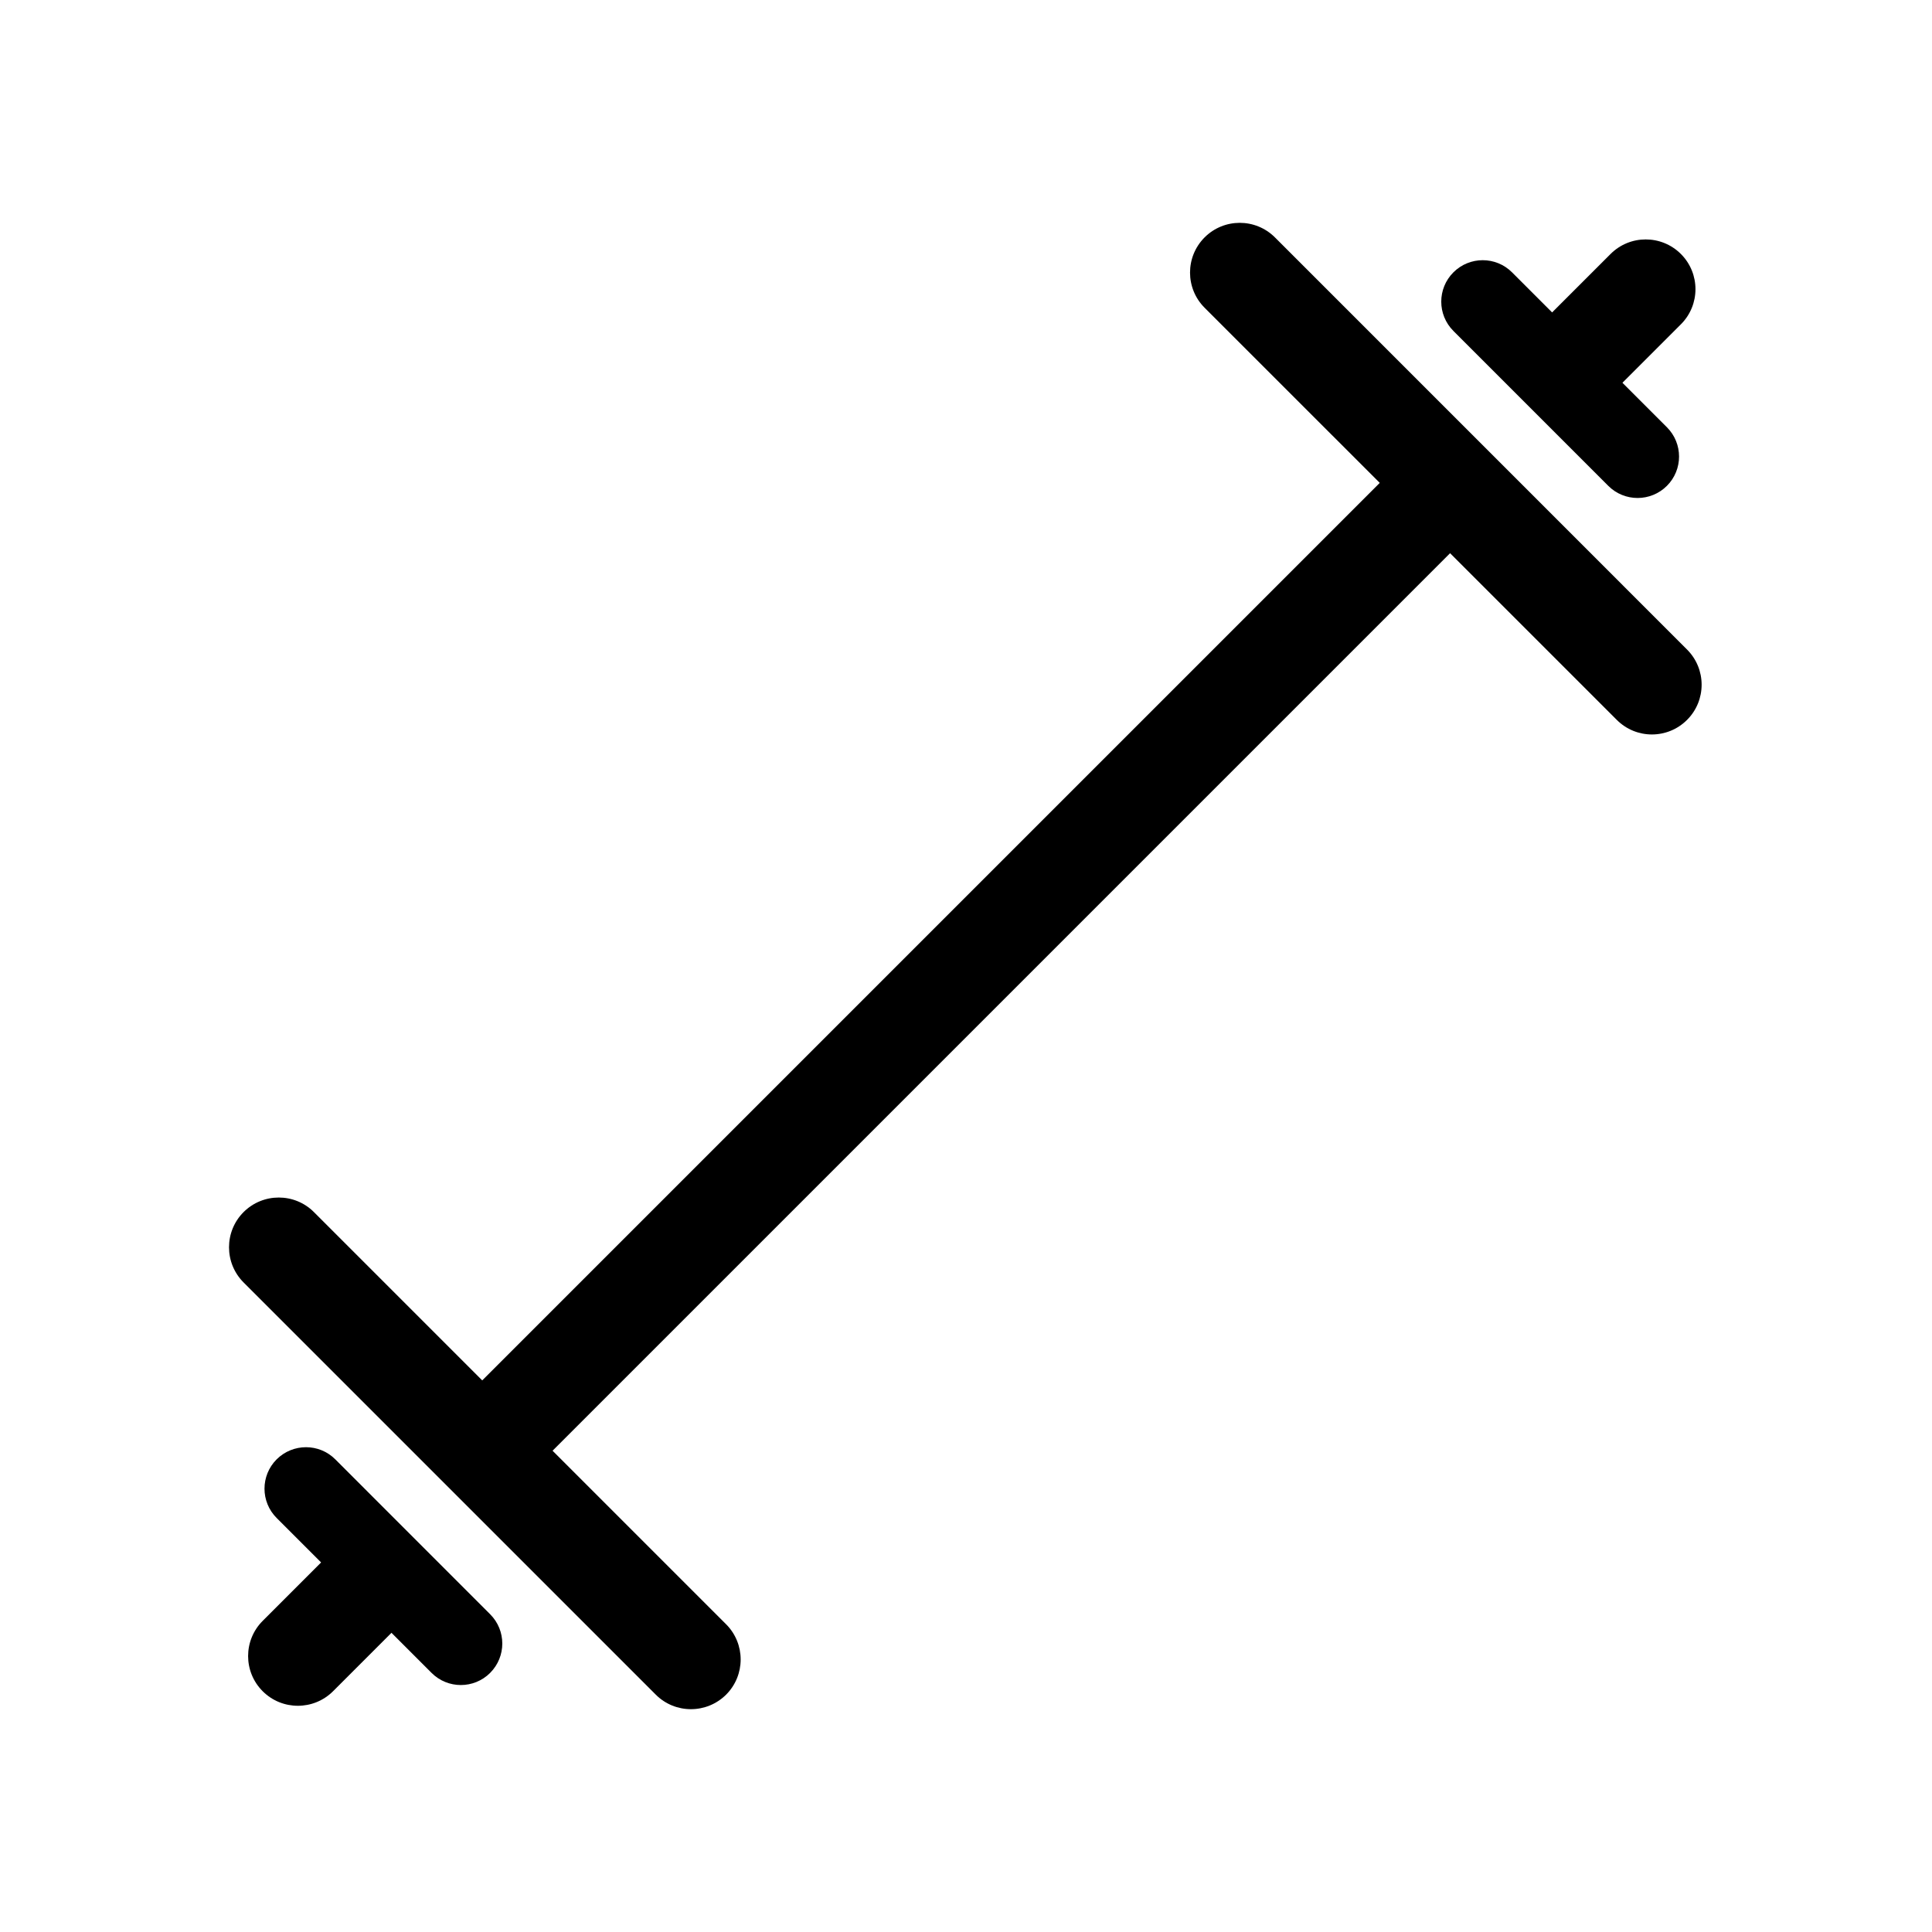
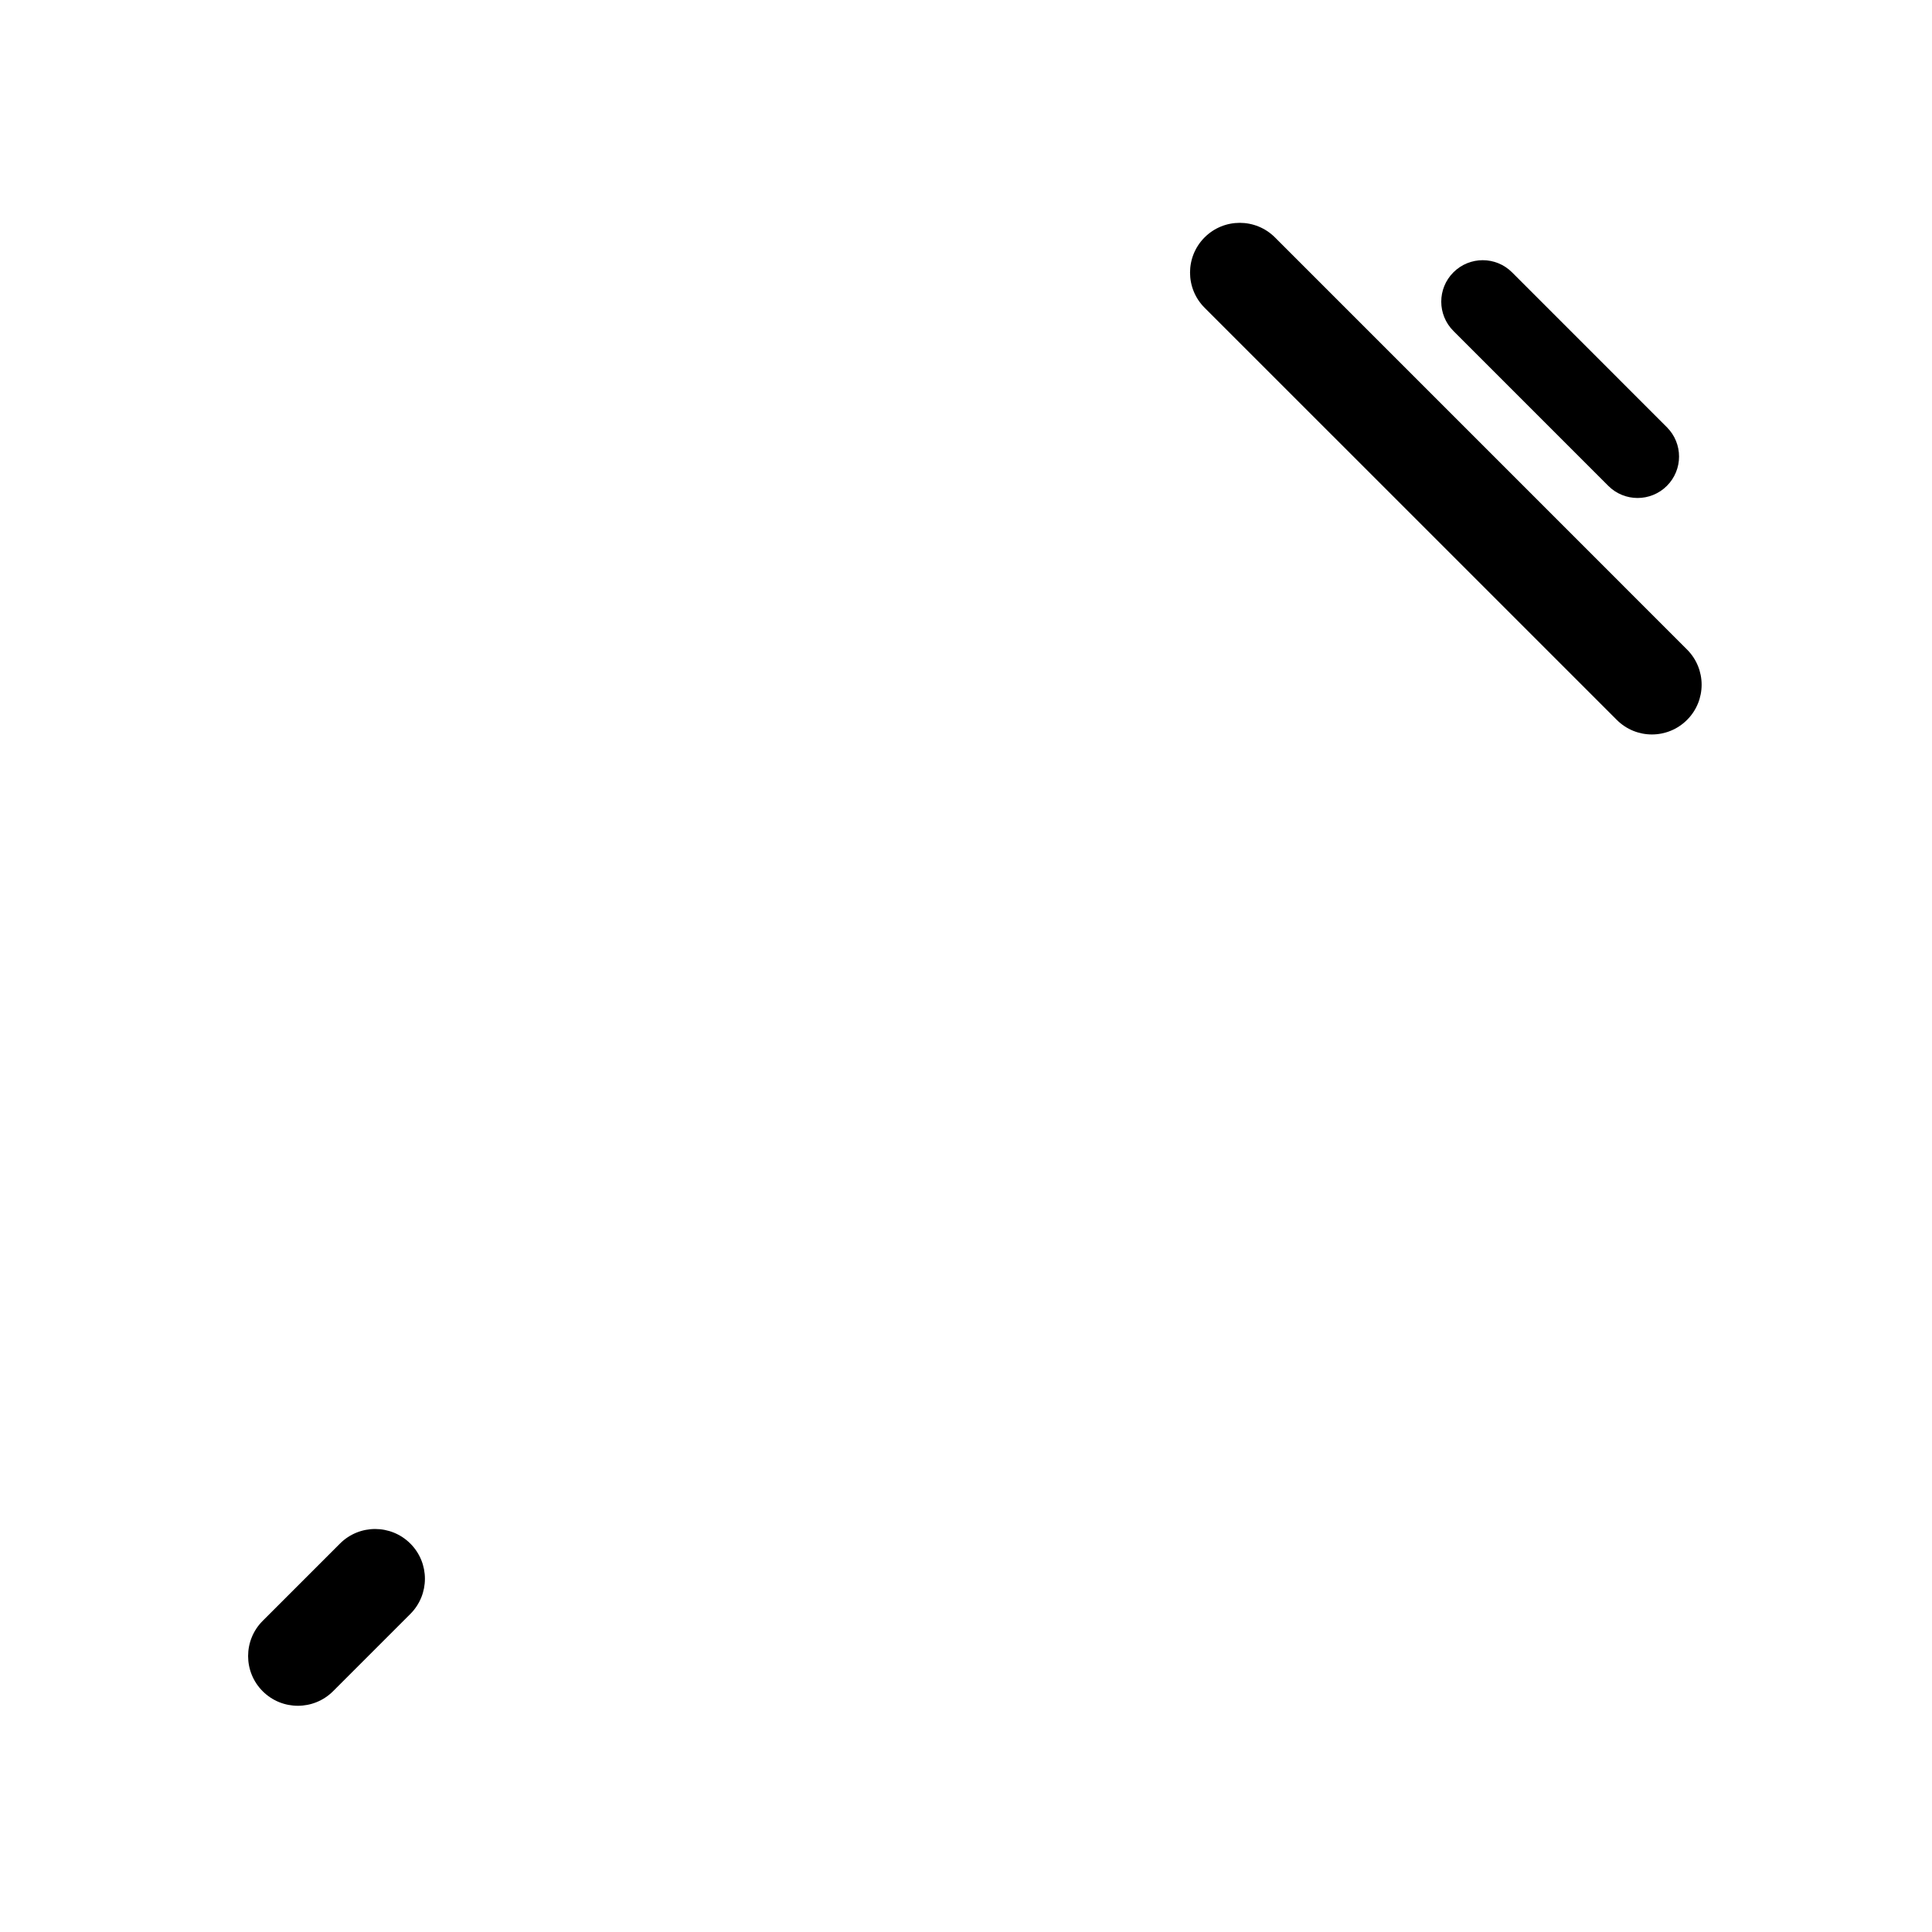
<svg xmlns="http://www.w3.org/2000/svg" fill="#000000" width="800px" height="800px" version="1.1" viewBox="144 144 512 512">
  <g>
-     <path d="m525.6 256.02 18.637 18.637-260.43 260.43-18.637-18.637z" />
-     <path d="m327.09 596.95c-3.367 0-6.75-1.289-9.309-3.859l-109.23-109.23c-5.144-5.152-5.144-13.492 0-18.645 5.152-5.144 13.504-5.144 18.645 0l109.23 109.23c5.144 5.152 5.144 13.504 0 18.656-2.578 2.559-5.945 3.848-9.328 3.848z" />
-     <path d="m266.12 590.55c-2.797 0-5.617-1.074-7.754-3.219l-41.051-41.051c-4.293-4.281-4.293-11.246 0-15.539 4.301-4.281 11.254-4.293 15.539 0l41.039 41.051c4.293 4.293 4.293 11.234 0 15.539-2.133 2.144-4.961 3.219-7.773 3.219z" />
    <path d="m581.77 338.64c-3.367 0-6.731-1.289-9.309-3.863l-109.23-109.22c-5.144-5.144-5.144-13.492 0-18.645 5.144-5.144 13.492-5.144 18.645 0.004l109.21 109.22c5.152 5.148 5.152 13.496 0 18.645-2.574 2.57-5.938 3.859-9.324 3.859z" />
    <path d="m222.93 596.05c-3.367 0-6.742-1.281-9.32-3.859-5.144-5.141-5.144-13.492 0-18.637l20.496-20.496c5.144-5.144 13.492-5.144 18.645 0.012 5.144 5.141 5.144 13.492 0 18.637l-20.496 20.496c-2.578 2.566-5.953 3.848-9.324 3.848z" />
    <path d="m577.98 275.97c-2.816 0-5.629-1.074-7.773-3.219l-41.039-41.047c-4.293-4.289-4.293-11.238 0-15.531 4.293-4.289 11.246-4.293 15.539 0l41.039 41.051c4.293 4.289 4.293 11.246 0 15.531-2.148 2.144-4.961 3.215-7.766 3.215z" />
-     <path d="m559.64 254.3c-3.375 0-6.742-1.285-9.32-3.859-5.144-5.144-5.144-13.496 0-18.645l20.496-20.488c5.144-5.144 13.492-5.144 18.637 0 5.152 5.144 5.152 13.492 0 18.641l-20.496 20.496c-2.57 2.57-5.945 3.856-9.316 3.856z" />
  </g>
</svg>